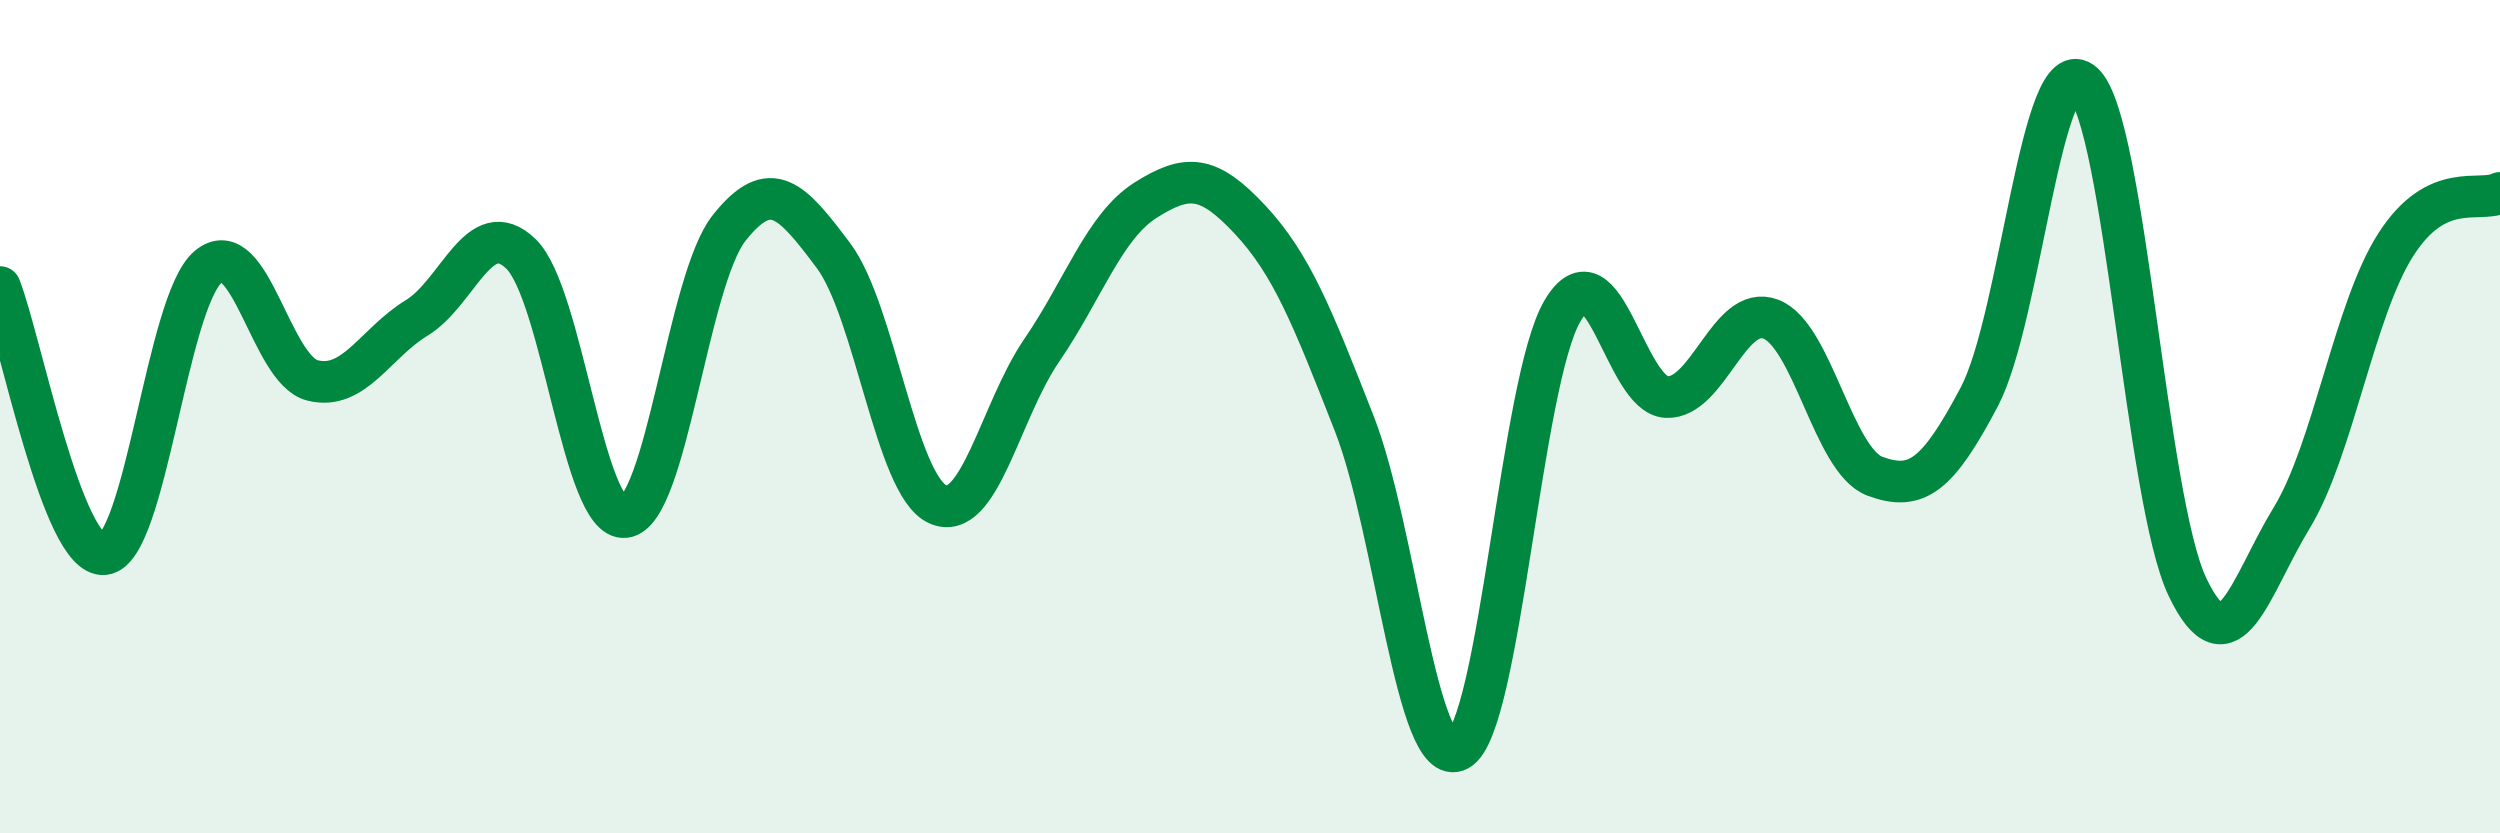
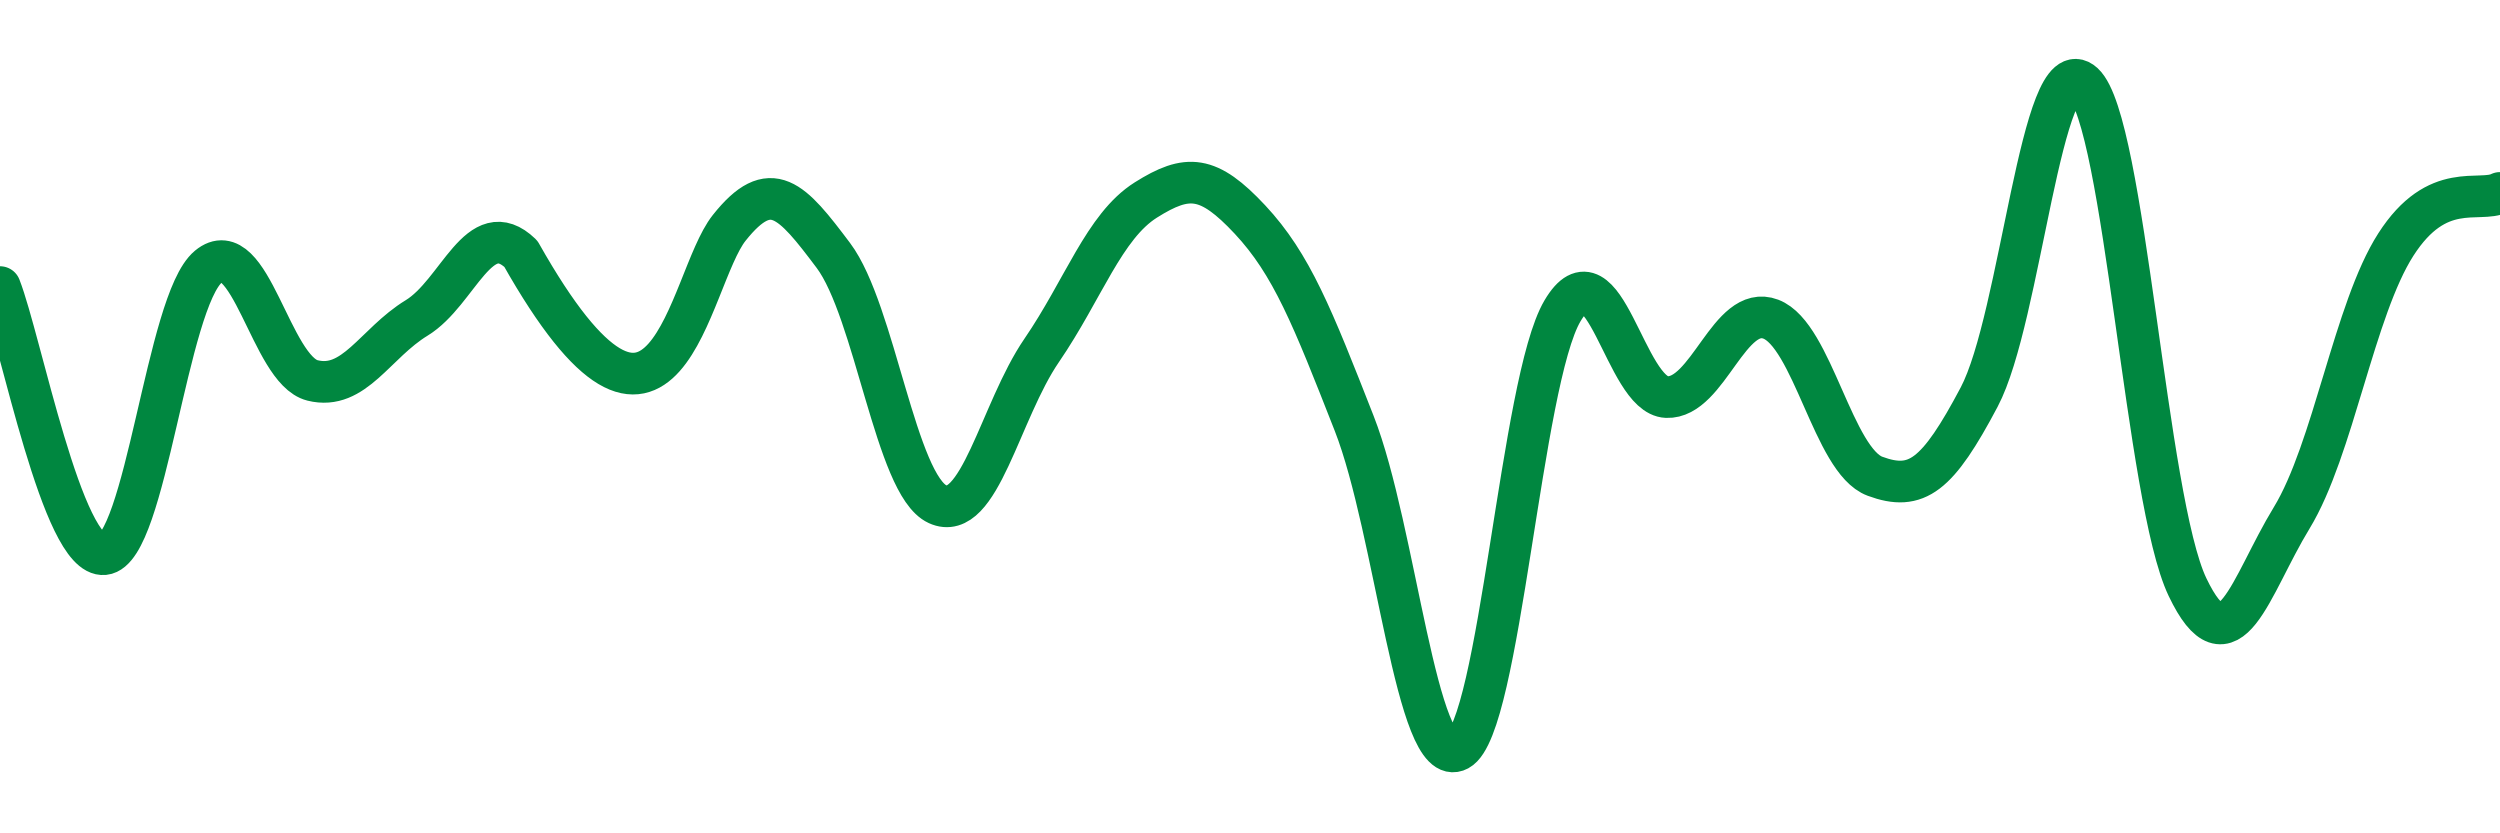
<svg xmlns="http://www.w3.org/2000/svg" width="60" height="20" viewBox="0 0 60 20">
-   <path d="M 0,6.89 C 0.5,8.17 1.5,13.4 2.5,13.3 C 3.5,13.2 4,7.23 5,6.4 C 6,5.57 6.5,8.88 7.5,9.13 C 8.5,9.38 9,8.24 10,7.63 C 11,7.02 11.5,5.13 12.5,6.09 C 13.5,7.05 14,12.53 15,12.41 C 16,12.29 16.5,6.73 17.5,5.47 C 18.5,4.21 19,4.8 20,6.13 C 21,7.46 21.5,11.64 22.5,12.1 C 23.5,12.56 24,9.87 25,8.41 C 26,6.95 26.5,5.43 27.5,4.8 C 28.5,4.17 29,4.2 30,5.27 C 31,6.34 31.5,7.61 32.5,10.16 C 33.5,12.71 34,18.54 35,18 C 36,17.46 36.5,9.15 37.5,7.46 C 38.5,5.77 39,9.49 40,9.53 C 41,9.57 41.5,7.28 42.5,7.66 C 43.5,8.04 44,11.06 45,11.43 C 46,11.8 46.5,11.42 47.5,9.53 C 48.5,7.64 49,1.09 50,2 C 51,2.91 51.5,12 52.5,14.09 C 53.5,16.18 54,14.07 55,12.43 C 56,10.79 56.5,7.43 57.5,5.87 C 58.5,4.31 59.5,4.88 60,4.63L60 20L0 20Z" fill="#008740" opacity="0.1" stroke-linecap="round" stroke-linejoin="round" />
-   <path d="M 0,6.89 C 0.5,8.17 1.5,13.4 2.5,13.3 C 3.5,13.2 4,7.23 5,6.4 C 6,5.57 6.5,8.88 7.5,9.13 C 8.5,9.38 9,8.24 10,7.63 C 11,7.02 11.5,5.13 12.5,6.09 C 13.5,7.05 14,12.53 15,12.41 C 16,12.29 16.5,6.73 17.5,5.47 C 18.5,4.21 19,4.8 20,6.13 C 21,7.46 21.5,11.64 22.5,12.1 C 23.5,12.56 24,9.87 25,8.41 C 26,6.95 26.5,5.43 27.5,4.8 C 28.5,4.17 29,4.2 30,5.27 C 31,6.34 31.5,7.61 32.5,10.16 C 33.5,12.71 34,18.54 35,18 C 36,17.46 36.5,9.15 37.5,7.46 C 38.5,5.77 39,9.49 40,9.53 C 41,9.57 41.5,7.28 42.5,7.66 C 43.5,8.04 44,11.06 45,11.43 C 46,11.8 46.5,11.42 47.5,9.53 C 48.5,7.64 49,1.09 50,2 C 51,2.91 51.5,12 52.5,14.09 C 53.5,16.18 54,14.07 55,12.43 C 56,10.79 56.5,7.43 57.5,5.87 C 58.5,4.31 59.5,4.88 60,4.63" stroke="#008740" stroke-width="1" fill="none" stroke-linecap="round" stroke-linejoin="round" />
+   <path d="M 0,6.89 C 0.5,8.17 1.5,13.4 2.5,13.3 C 3.5,13.2 4,7.23 5,6.4 C 6,5.57 6.5,8.88 7.5,9.13 C 8.5,9.38 9,8.24 10,7.63 C 11,7.02 11.5,5.13 12.5,6.09 C 16,12.29 16.5,6.73 17.5,5.47 C 18.5,4.21 19,4.8 20,6.13 C 21,7.46 21.5,11.64 22.5,12.1 C 23.5,12.56 24,9.87 25,8.41 C 26,6.95 26.5,5.43 27.5,4.8 C 28.5,4.17 29,4.2 30,5.27 C 31,6.34 31.5,7.61 32.5,10.16 C 33.5,12.71 34,18.54 35,18 C 36,17.46 36.5,9.15 37.5,7.46 C 38.5,5.77 39,9.49 40,9.53 C 41,9.57 41.5,7.28 42.5,7.66 C 43.5,8.04 44,11.06 45,11.43 C 46,11.8 46.5,11.42 47.5,9.53 C 48.5,7.64 49,1.09 50,2 C 51,2.91 51.5,12 52.5,14.09 C 53.5,16.18 54,14.07 55,12.43 C 56,10.79 56.5,7.43 57.5,5.87 C 58.5,4.31 59.5,4.88 60,4.63" stroke="#008740" stroke-width="1" fill="none" stroke-linecap="round" stroke-linejoin="round" />
</svg>